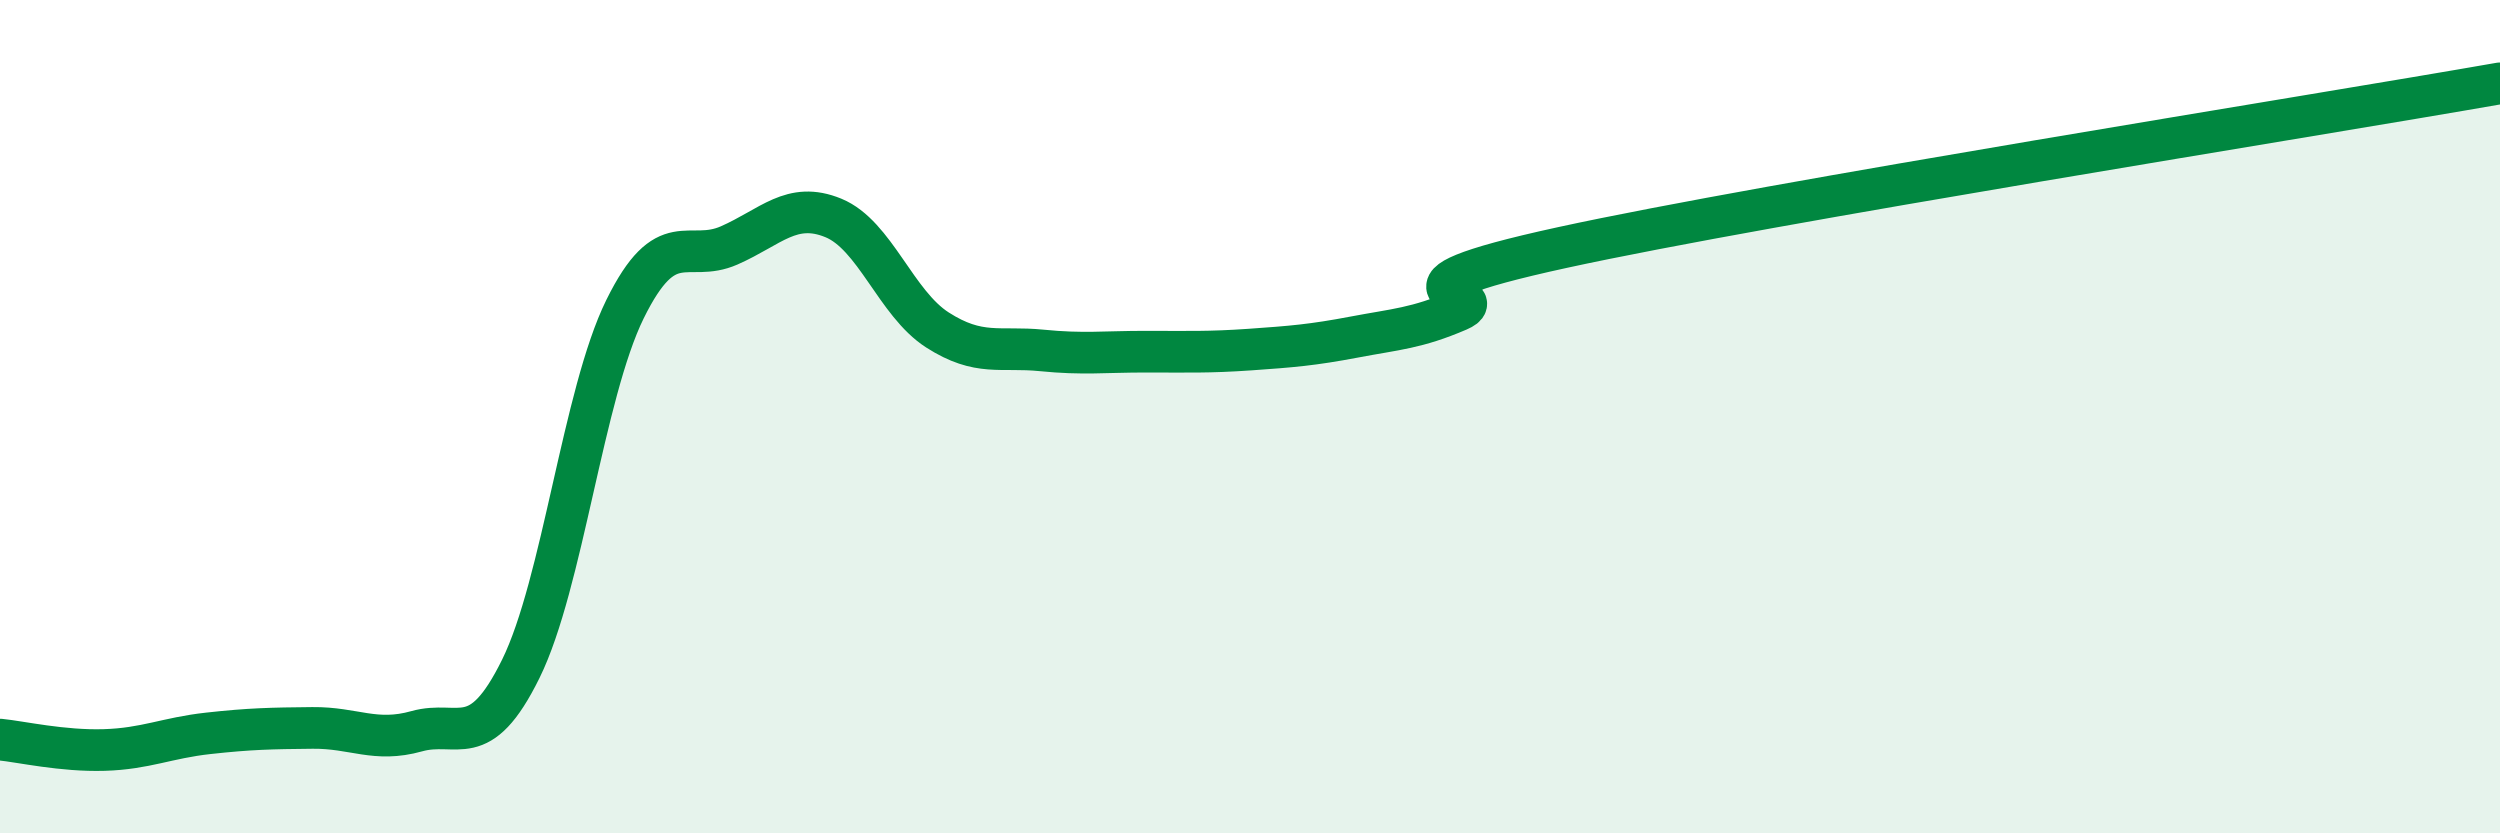
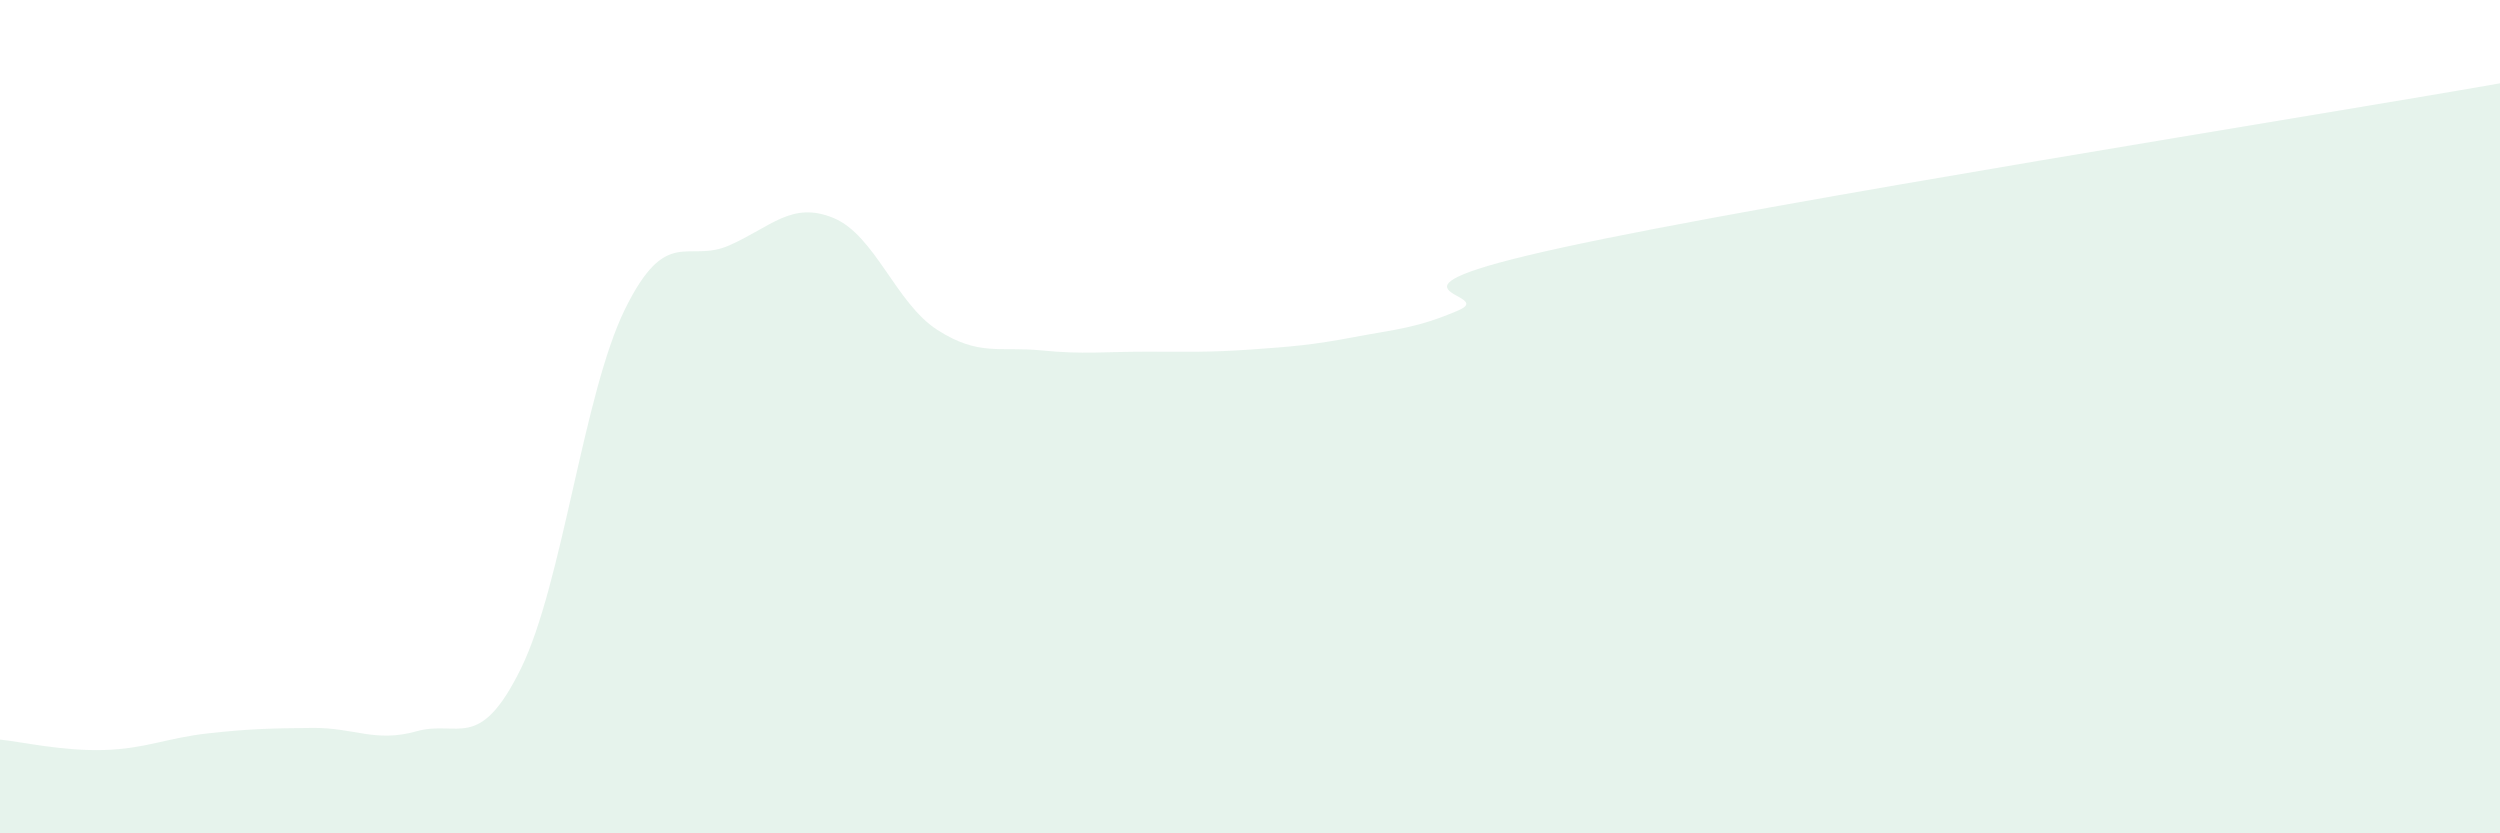
<svg xmlns="http://www.w3.org/2000/svg" width="60" height="20" viewBox="0 0 60 20">
  <path d="M 0,17.75 C 0.5,17.8 1.5,18.03 2.5,18 C 3.5,17.97 4,17.71 5,17.6 C 6,17.49 6.5,17.48 7.5,17.47 C 8.5,17.46 9,17.83 10,17.55 C 11,17.27 11.5,18.08 12.5,16.05 C 13.5,14.02 14,9.45 15,7.42 C 16,5.39 16.5,6.33 17.5,5.89 C 18.5,5.45 19,4.82 20,5.23 C 21,5.64 21.5,7.28 22.5,7.92 C 23.5,8.56 24,8.31 25,8.41 C 26,8.51 26.5,8.44 27.5,8.44 C 28.5,8.44 29,8.46 30,8.39 C 31,8.32 31.5,8.28 32.5,8.09 C 33.5,7.9 34,7.88 35,7.45 C 36,7.02 32.5,7.03 37.5,5.94 C 42.5,4.85 55.5,2.79 60,2L60 20L0 20Z" fill="#008740" opacity="0.1" stroke-linecap="round" stroke-linejoin="round" />
-   <path d="M 0,17.75 C 0.5,17.8 1.5,18.03 2.5,18 C 3.5,17.97 4,17.71 5,17.6 C 6,17.49 6.5,17.48 7.5,17.47 C 8.5,17.46 9,17.83 10,17.55 C 11,17.27 11.5,18.08 12.5,16.05 C 13.5,14.02 14,9.45 15,7.42 C 16,5.39 16.5,6.33 17.5,5.89 C 18.5,5.45 19,4.82 20,5.23 C 21,5.64 21.5,7.28 22.5,7.92 C 23.5,8.56 24,8.31 25,8.41 C 26,8.51 26.5,8.44 27.5,8.44 C 28.5,8.44 29,8.46 30,8.39 C 31,8.32 31.5,8.28 32.5,8.09 C 33.5,7.9 34,7.88 35,7.45 C 36,7.02 32.5,7.03 37.5,5.94 C 42.5,4.85 55.5,2.79 60,2" stroke="#008740" stroke-width="1" fill="none" stroke-linecap="round" stroke-linejoin="round" />
</svg>